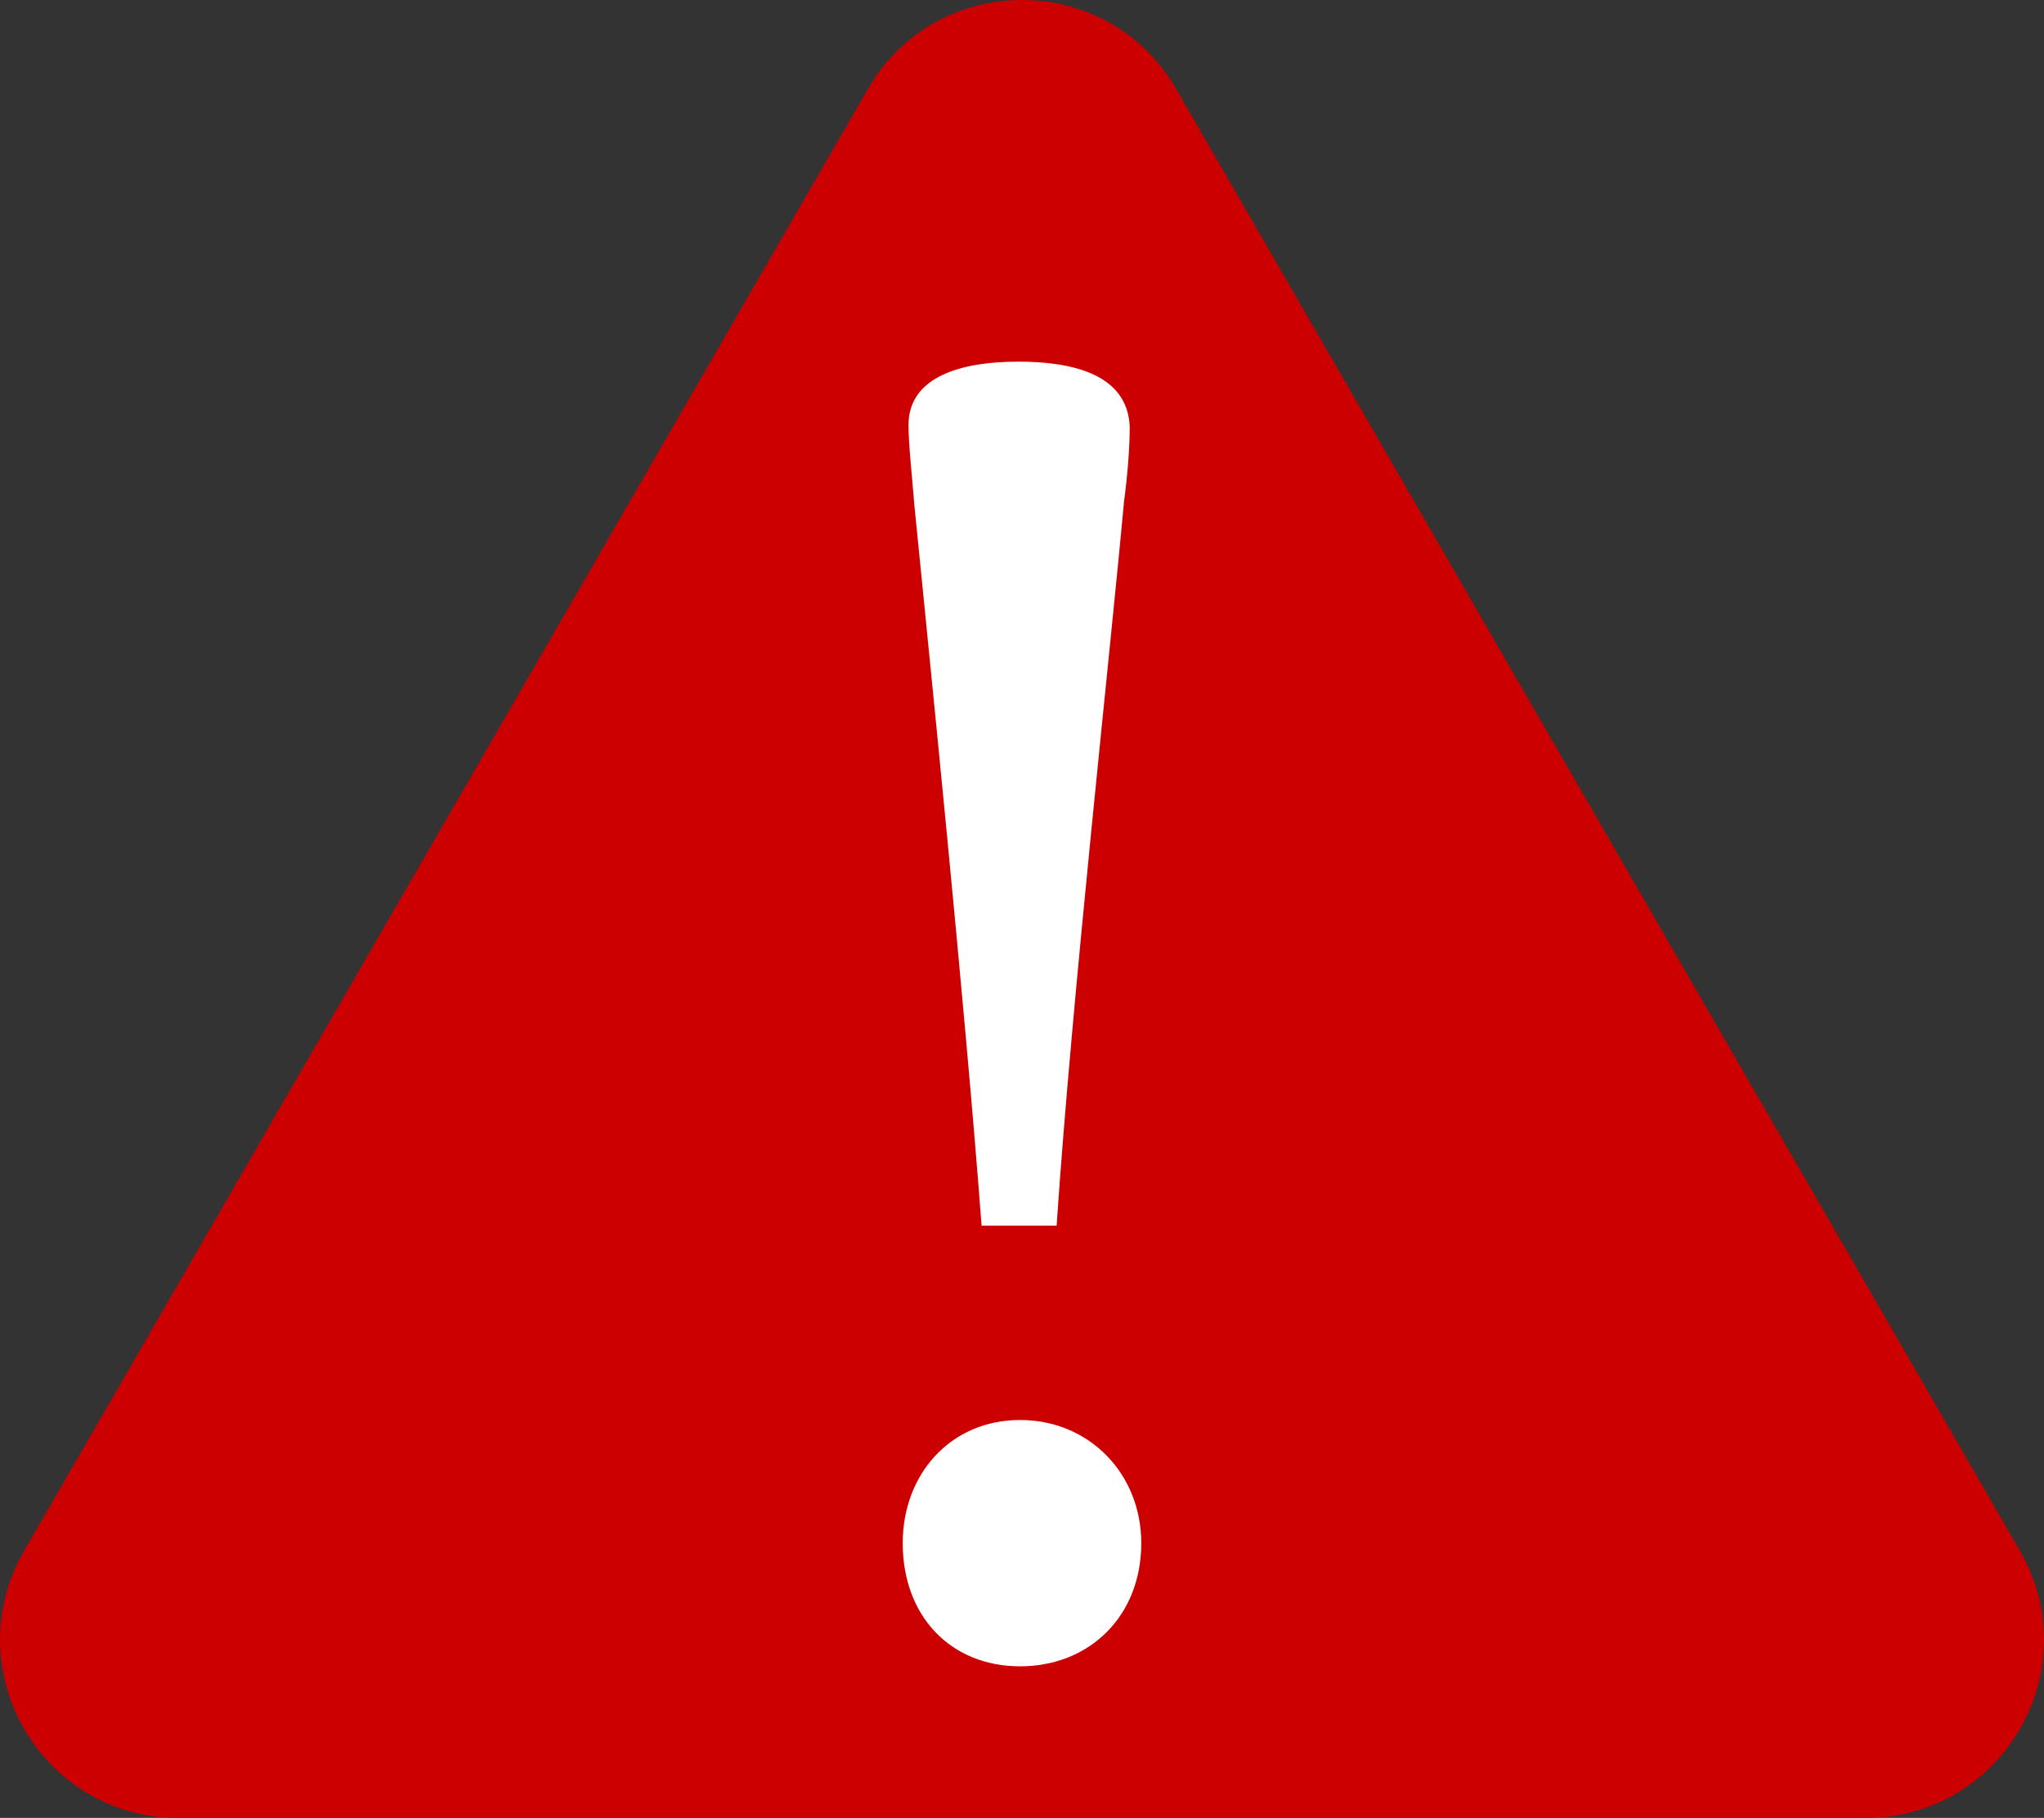
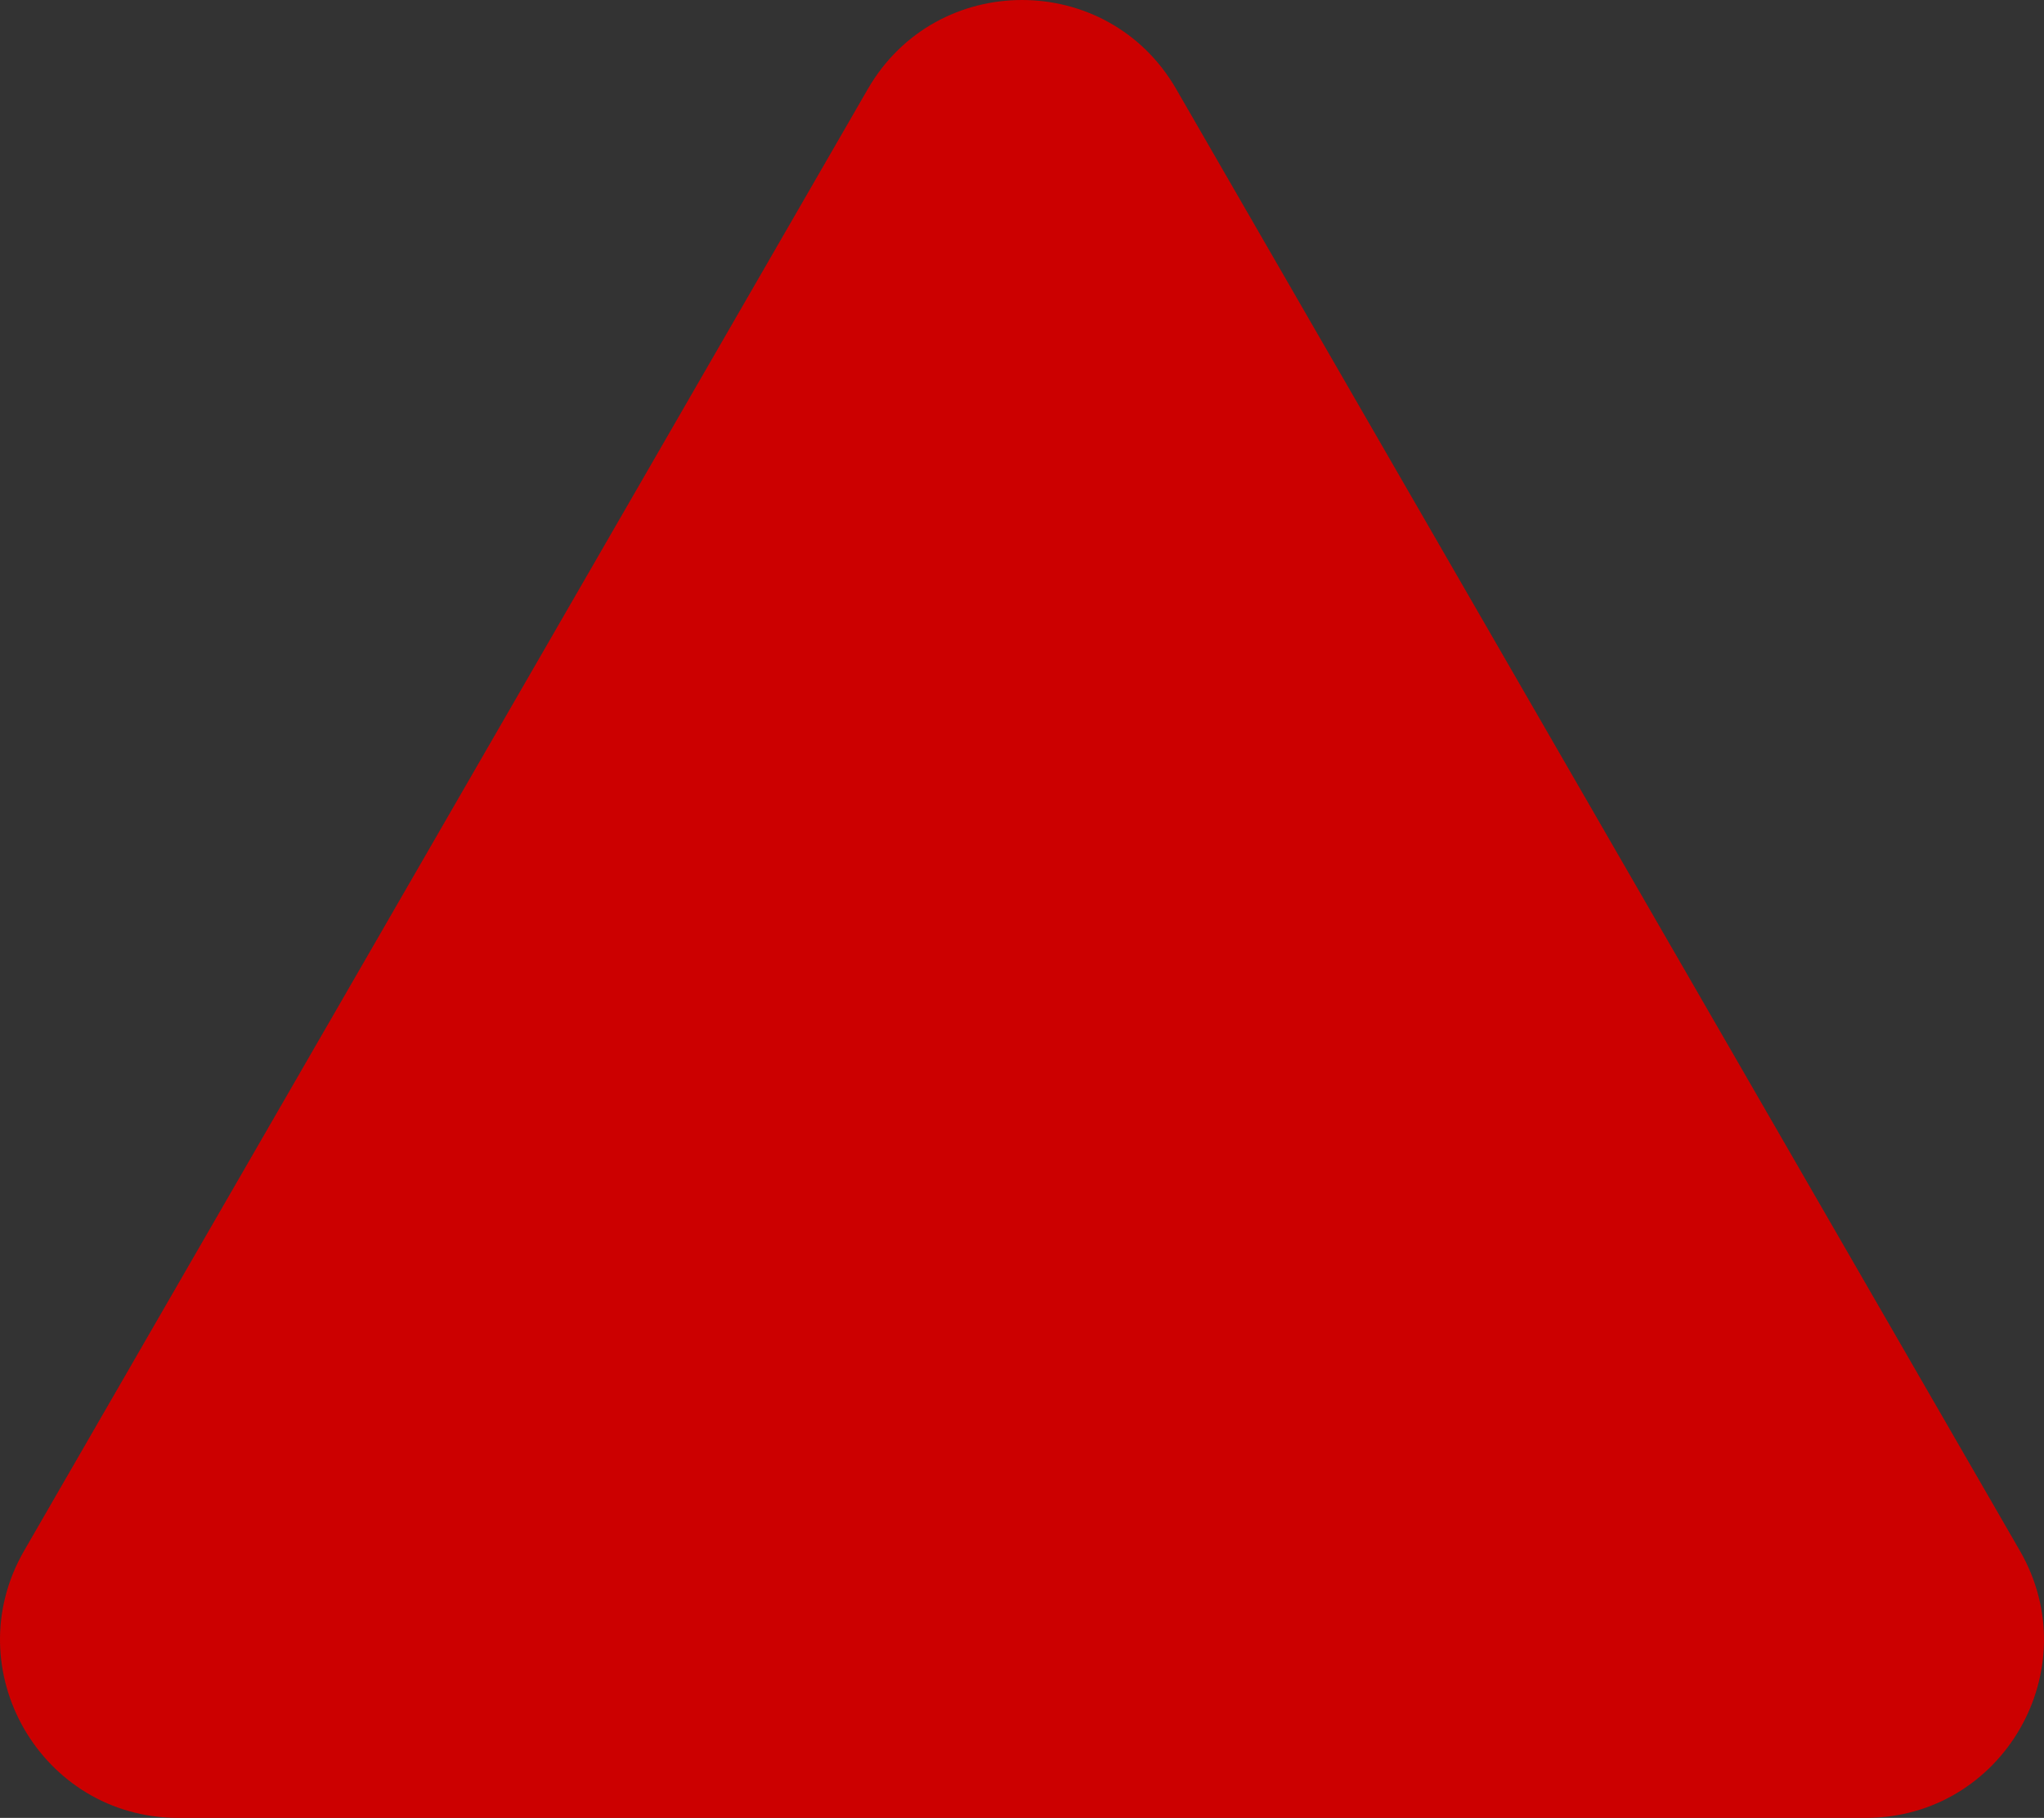
<svg xmlns="http://www.w3.org/2000/svg" id="b" width="129.704" height="115.326" viewBox="0 0 129.704 115.326">
  <rect x="0" y="0" width="129.704" height="115.326" fill="#333333" stroke="none" />
  <defs>
    <style>.d{fill:#c00;}.e{fill:#fff;}</style>
  </defs>
  <g id="c">
    <path class="d" d="M55.067,5.65L1.531,98.377c-4.349,7.533,1.087,16.949,9.785,16.949h107.072c8.698,0,14.134-9.416,9.785-16.949L74.638,5.65c-4.349-7.533-15.222-7.533-19.571,0Z" />
-     <path class="e" d="M64.73,105.71c-4.395,0-7.447-3.174-7.447-7.813,0-4.395,3.052-7.813,7.447-7.813s7.691,3.418,7.691,7.813c0,4.639-3.296,7.813-7.691,7.813ZM64.608,22.942c3.296,0,6.958.732,7.08,4.151,0,1.221-.122,2.93-.366,4.761-.854,9.4-3.296,31.374-4.273,45.901h-4.761c-1.099-14.527-3.296-35.89-4.273-45.779-.122-1.587-.366-3.784-.366-5.005,0-3.174,3.54-4.028,6.958-4.028Z" />
  </g>
</svg>